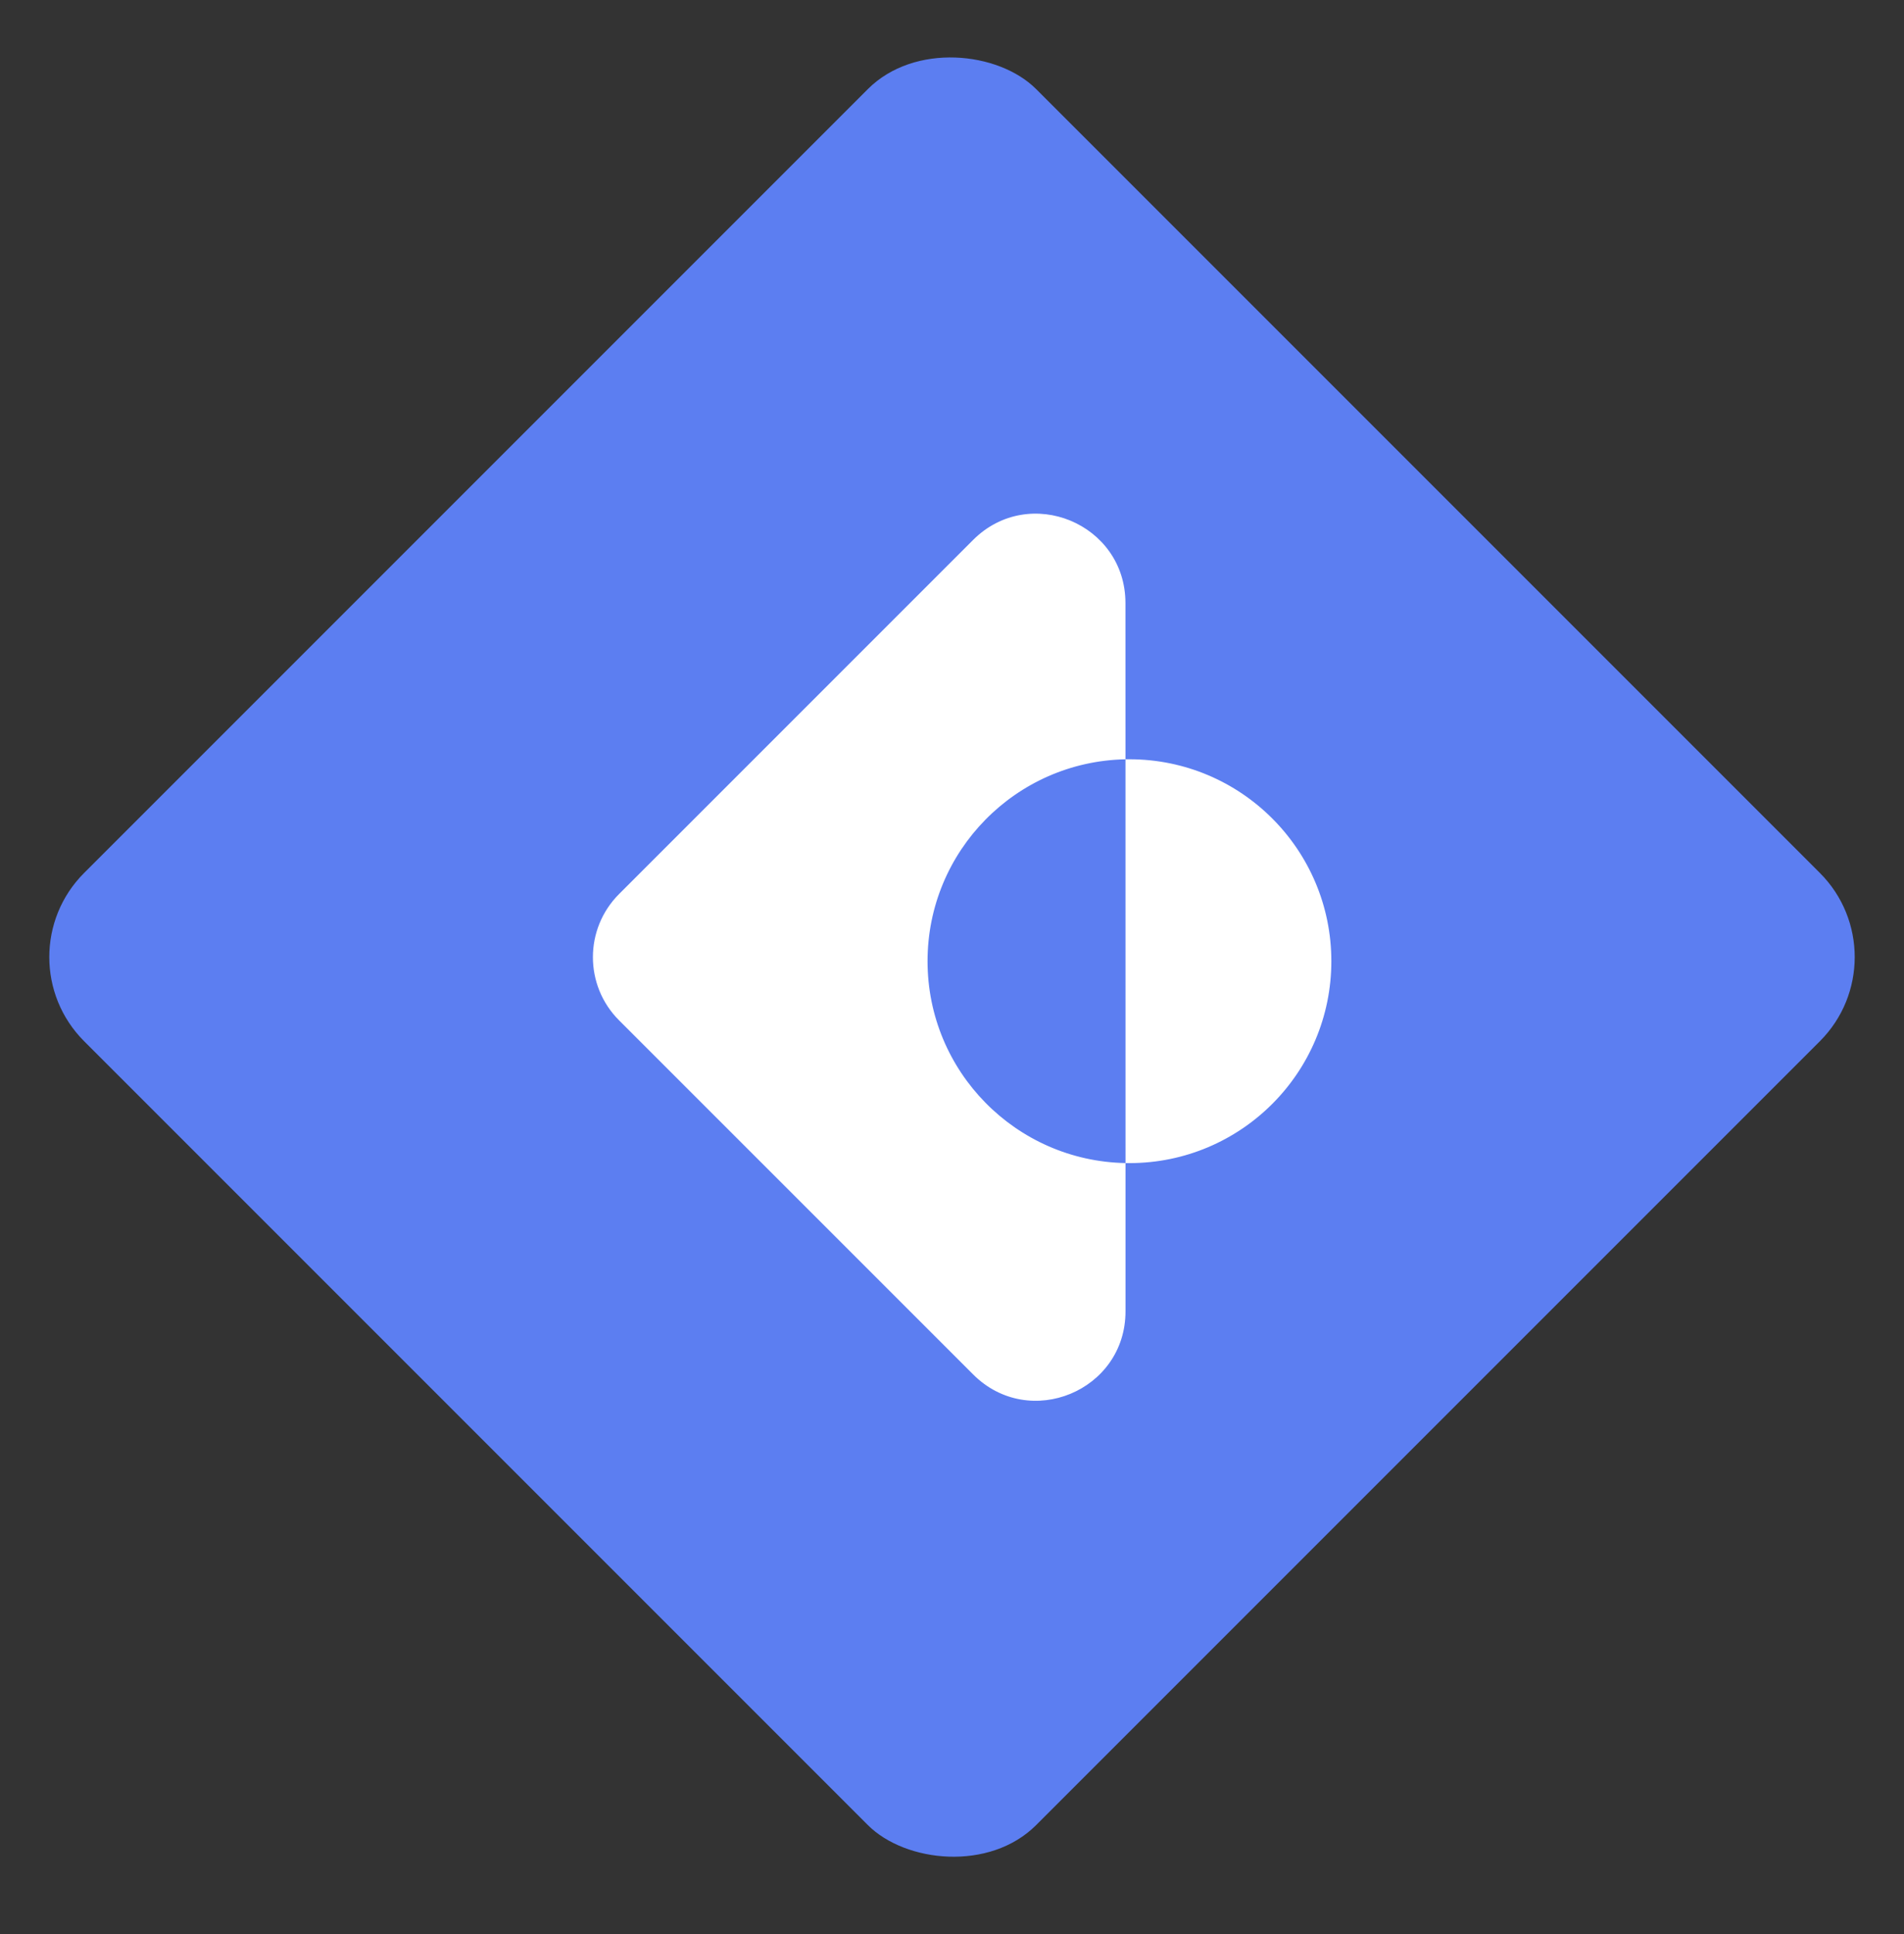
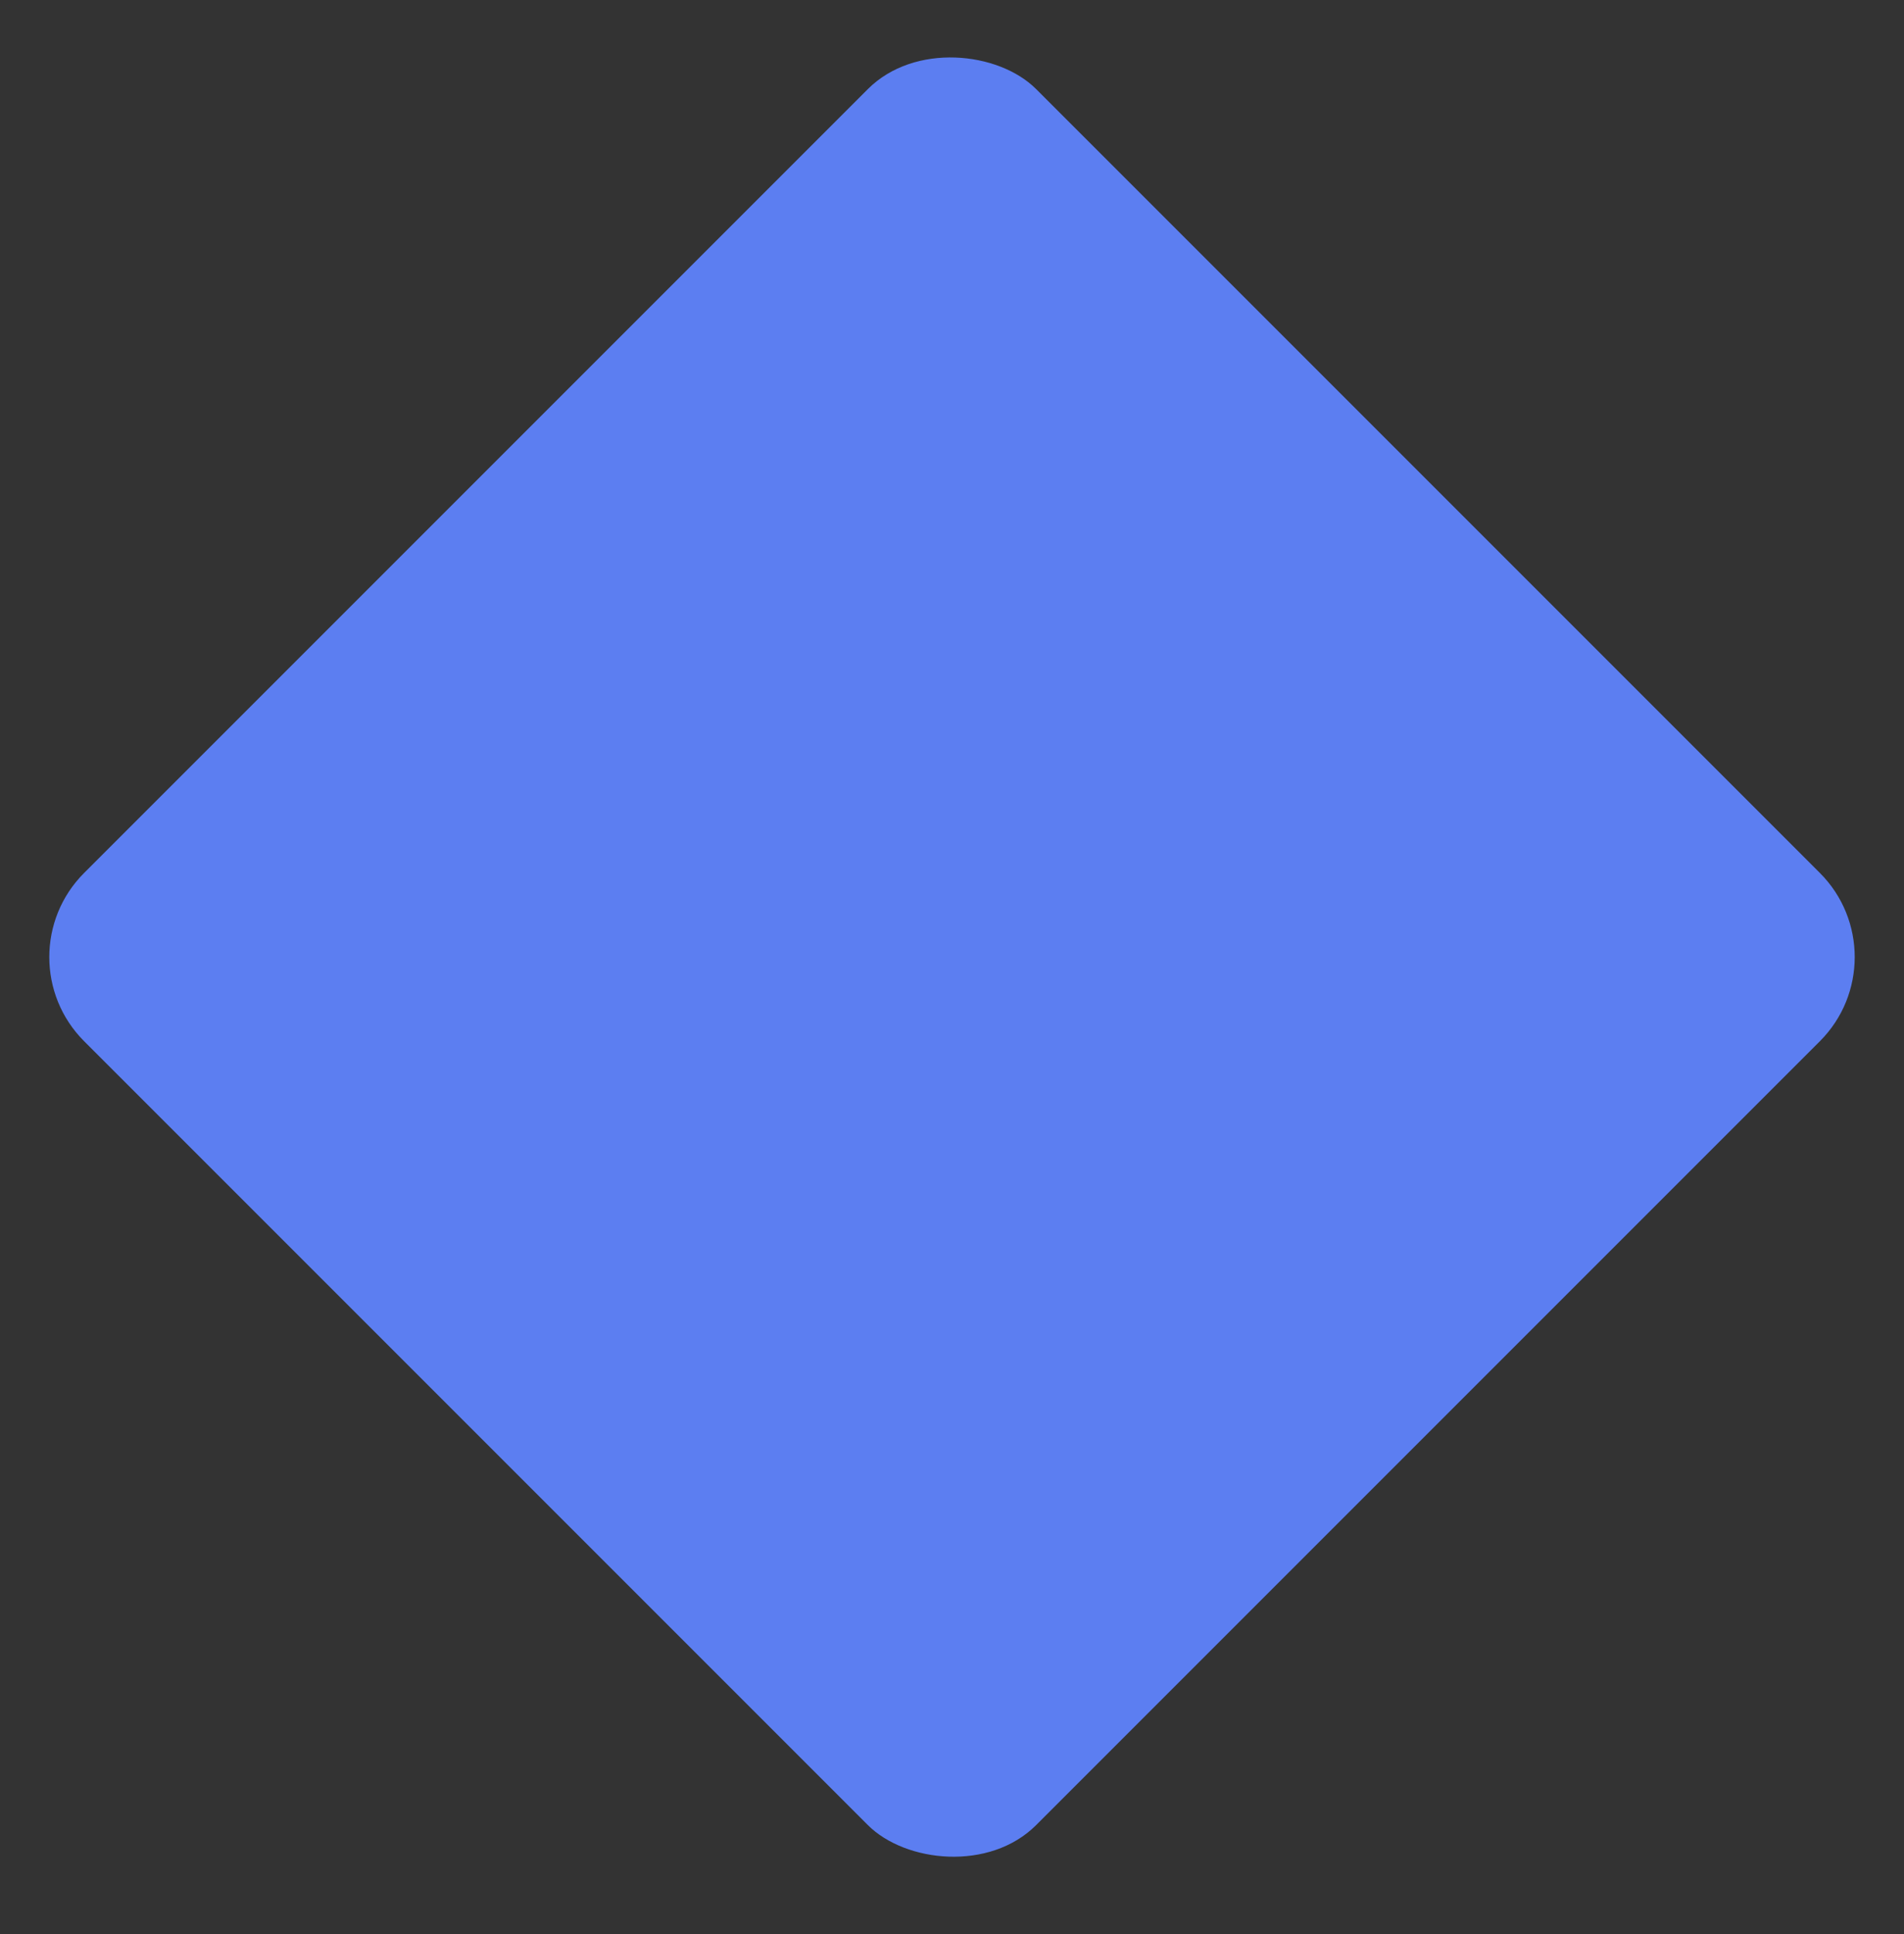
<svg xmlns="http://www.w3.org/2000/svg" width="64" height="65" viewBox="0 0 64 65" fill="none">
  <rect x="0" y="0" width="64" height="65" fill="#333333" stroke="none" />
  <rect y="32.166" width="45.255" height="45.255" rx="4" transform="rotate(-45 0 32.166)" fill="#5C7EF1" />
-   <path fill-rule="evenodd" clip-rule="evenodd" d="M37.832 44.072C37.833 46.745 34.601 48.083 32.711 46.193L20.808 34.291C19.637 33.119 19.637 31.22 20.808 30.048L32.709 18.147C34.599 16.258 37.83 17.596 37.83 20.268L37.831 25.519C34.145 25.59 31.178 28.601 31.178 32.304C31.178 36.008 34.145 39.018 37.832 39.089L37.832 44.072ZM37.832 39.089L37.831 25.519C37.875 25.518 37.92 25.518 37.965 25.518C41.712 25.518 44.751 28.556 44.751 32.304C44.751 36.052 41.712 39.09 37.965 39.09C37.92 39.09 37.876 39.09 37.832 39.089Z" fill="white" />
</svg>